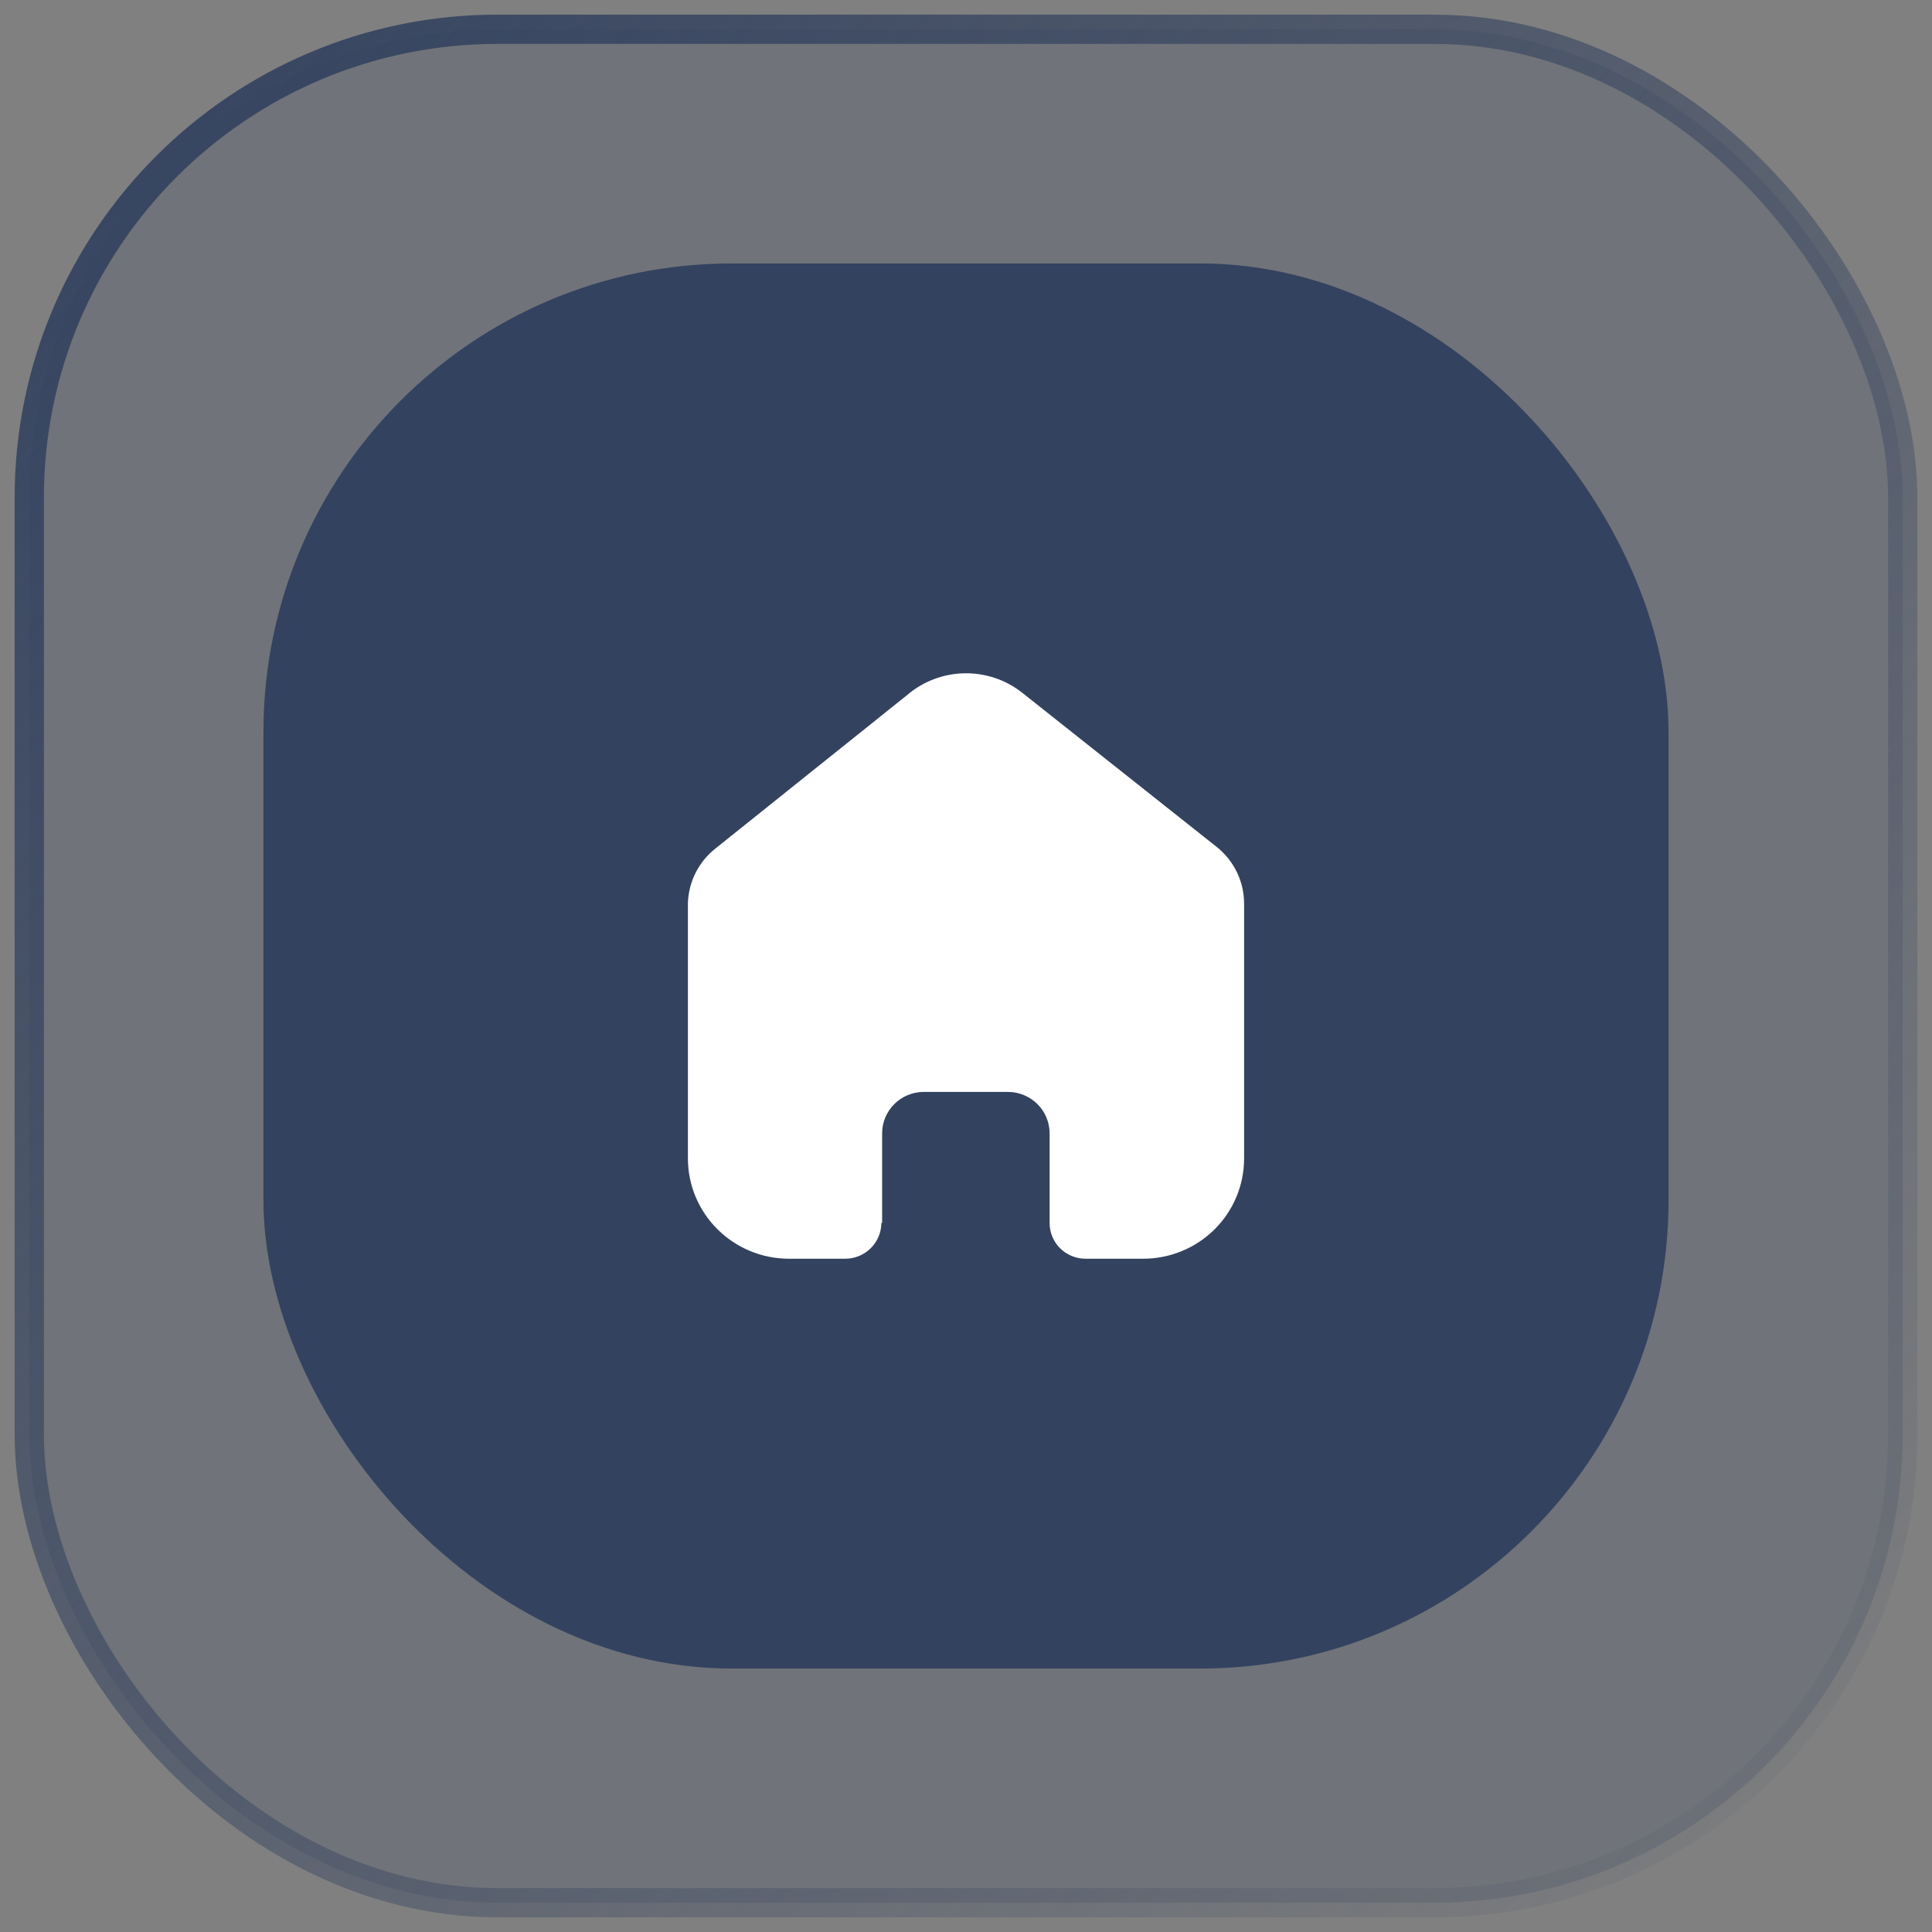
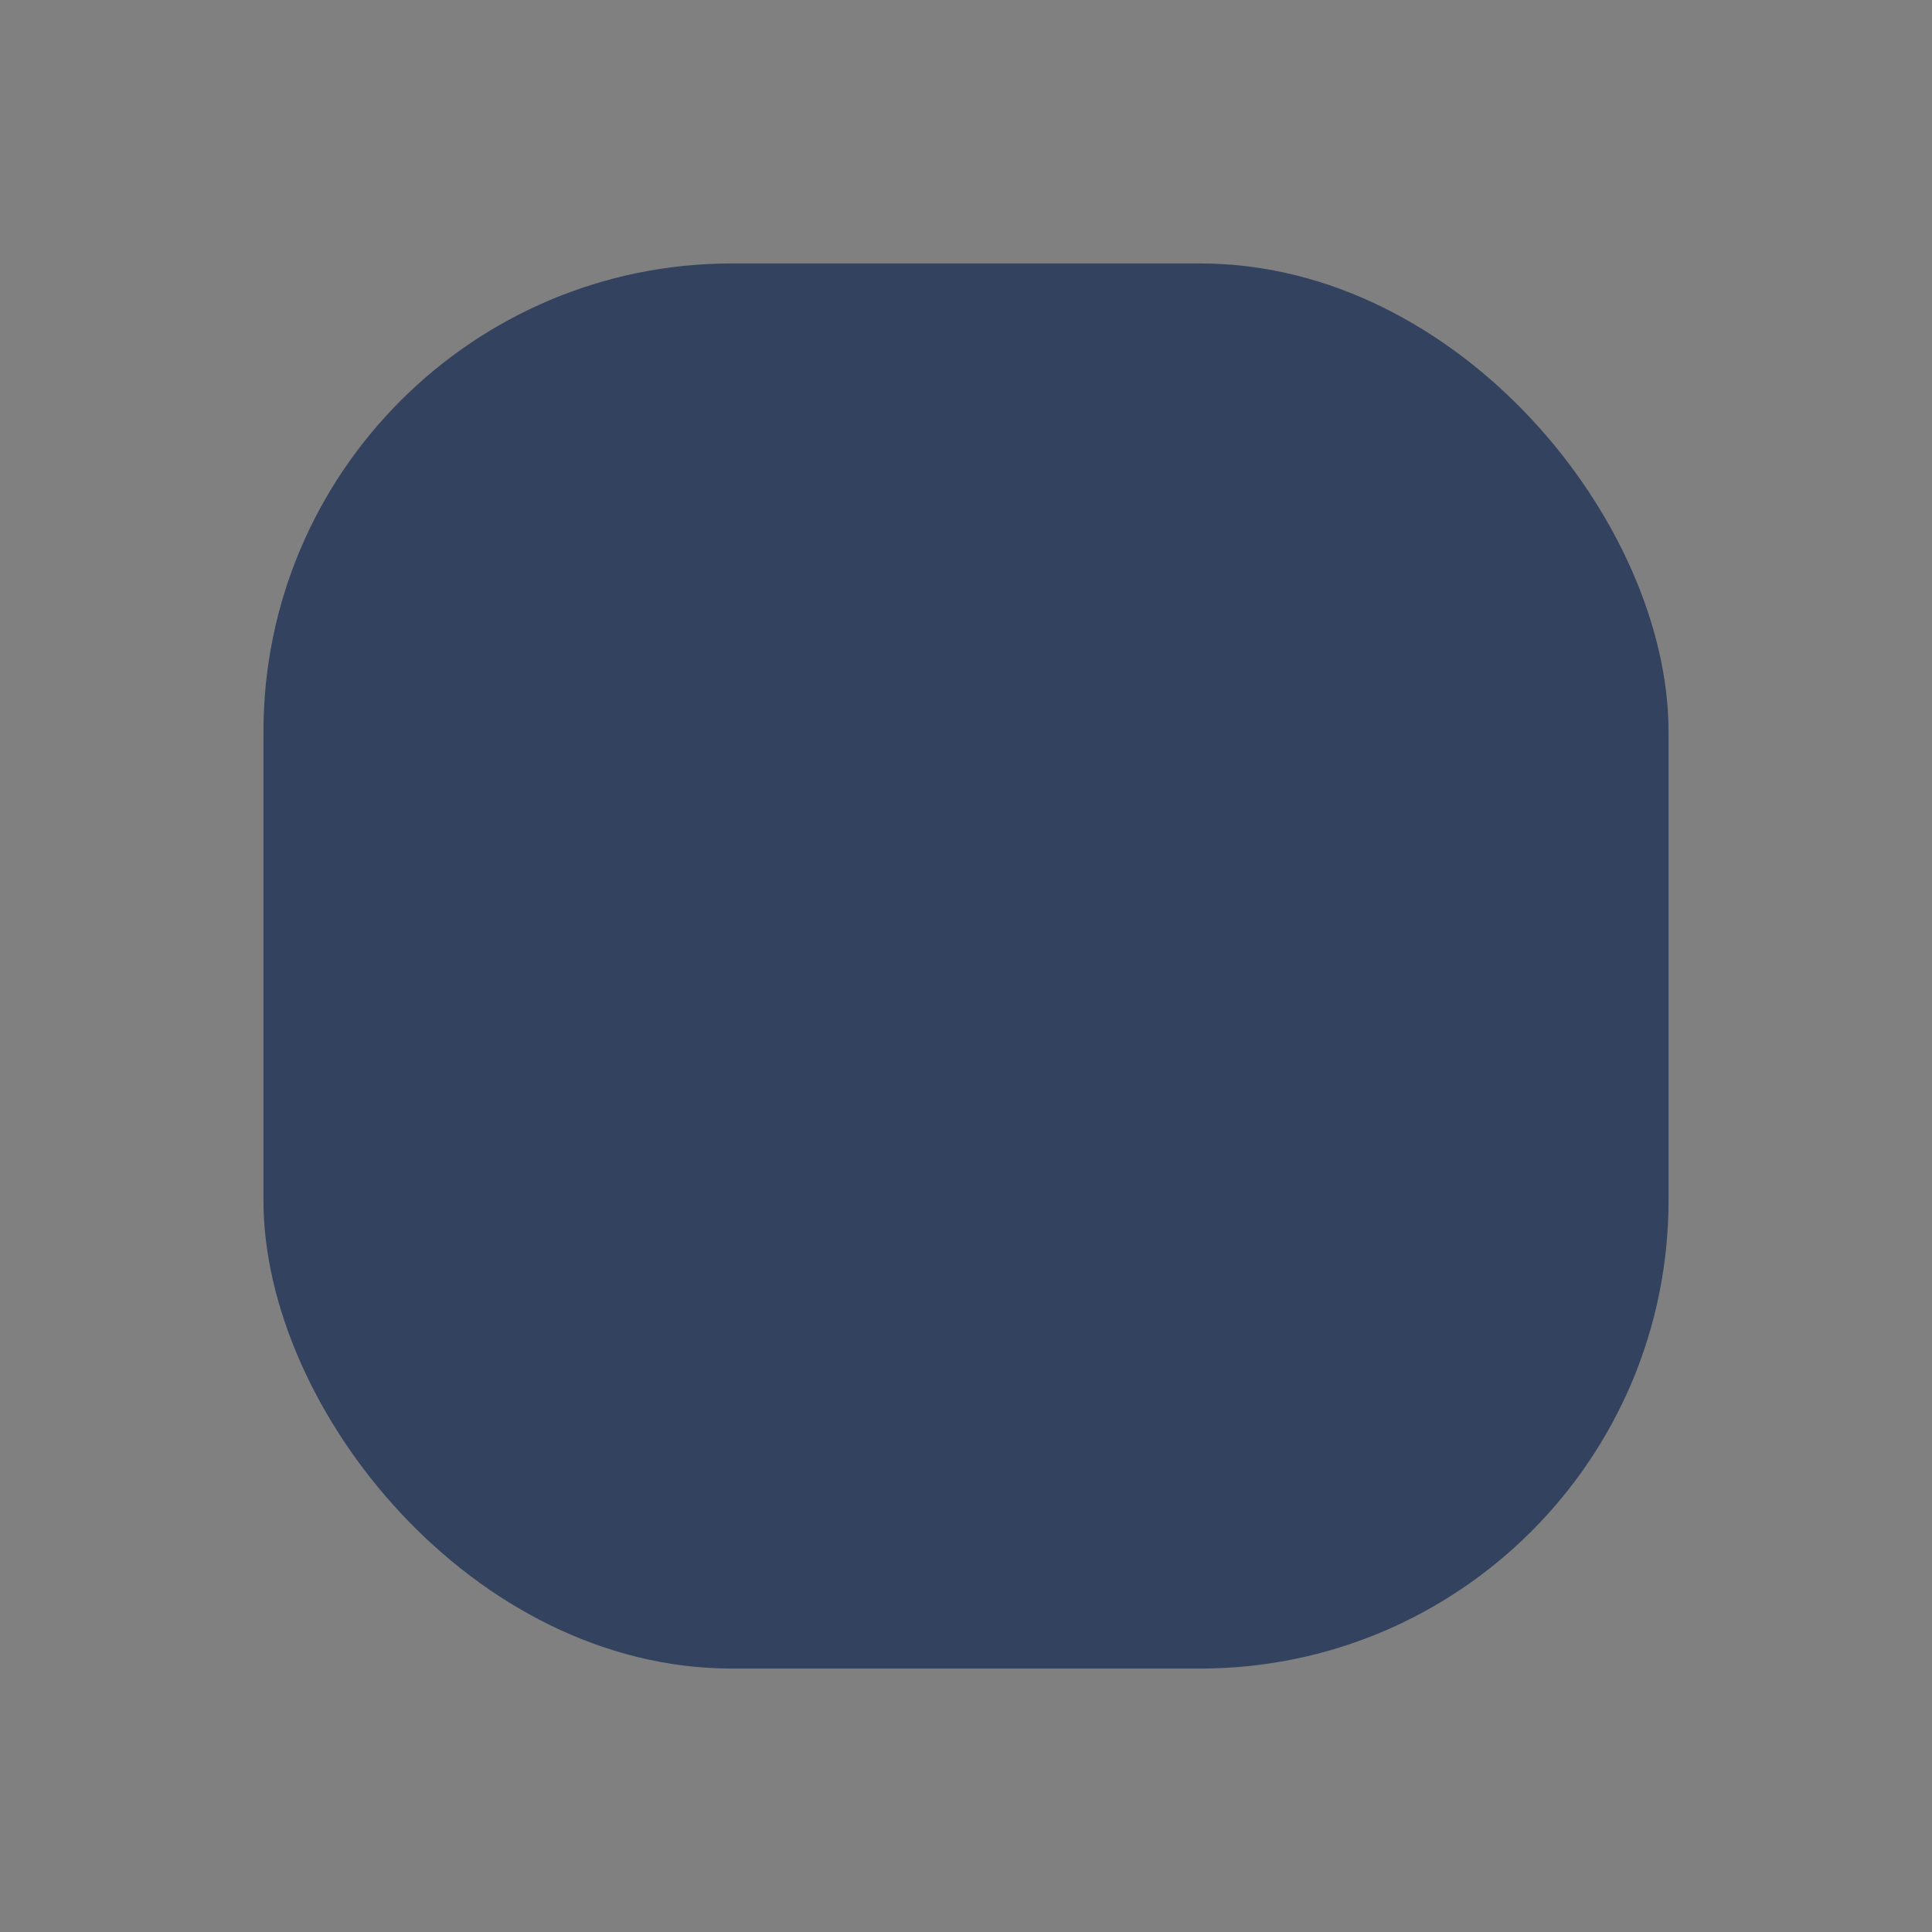
<svg xmlns="http://www.w3.org/2000/svg" width="66" height="66" viewBox="0 0 66 66" fill="none">
  <rect x="0" y="0" width="66" height="66" fill="#808080" stroke="none" />
-   <rect x="1" y="1" width="64" height="64" rx="16" fill="#33425F" fill-opacity="0.2" stroke="url(#paint0_linear_4307_271)" />
  <rect x="9" y="9" width="48" height="48" rx="16" fill="#33425F" />
-   <path d="M30.135 41.773V38.716C30.135 37.935 30.772 37.302 31.558 37.302H34.433C34.81 37.302 35.172 37.451 35.439 37.716C35.706 37.981 35.856 38.341 35.856 38.716V41.773C35.854 42.098 35.982 42.41 36.212 42.64C36.443 42.87 36.756 43 37.083 43H39.044C39.96 43.002 40.839 42.643 41.487 42.001C42.136 41.359 42.5 40.487 42.5 39.578V30.867C42.5 30.133 42.172 29.436 41.605 28.965L34.934 23.676C33.774 22.749 32.111 22.779 30.985 23.747L24.467 28.965C23.873 29.422 23.518 30.121 23.5 30.867V39.569C23.5 41.464 25.047 43 26.956 43H28.872C29.551 43 30.103 42.456 30.108 41.782L30.135 41.773Z" fill="white" />
  <defs>
    <linearGradient id="paint0_linear_4307_271" x1="1" y1="1" x2="65" y2="65" gradientUnits="userSpaceOnUse">
      <stop stop-color="#33425F" />
      <stop offset="1" stop-color="#33425F" stop-opacity="0" />
    </linearGradient>
  </defs>
</svg>